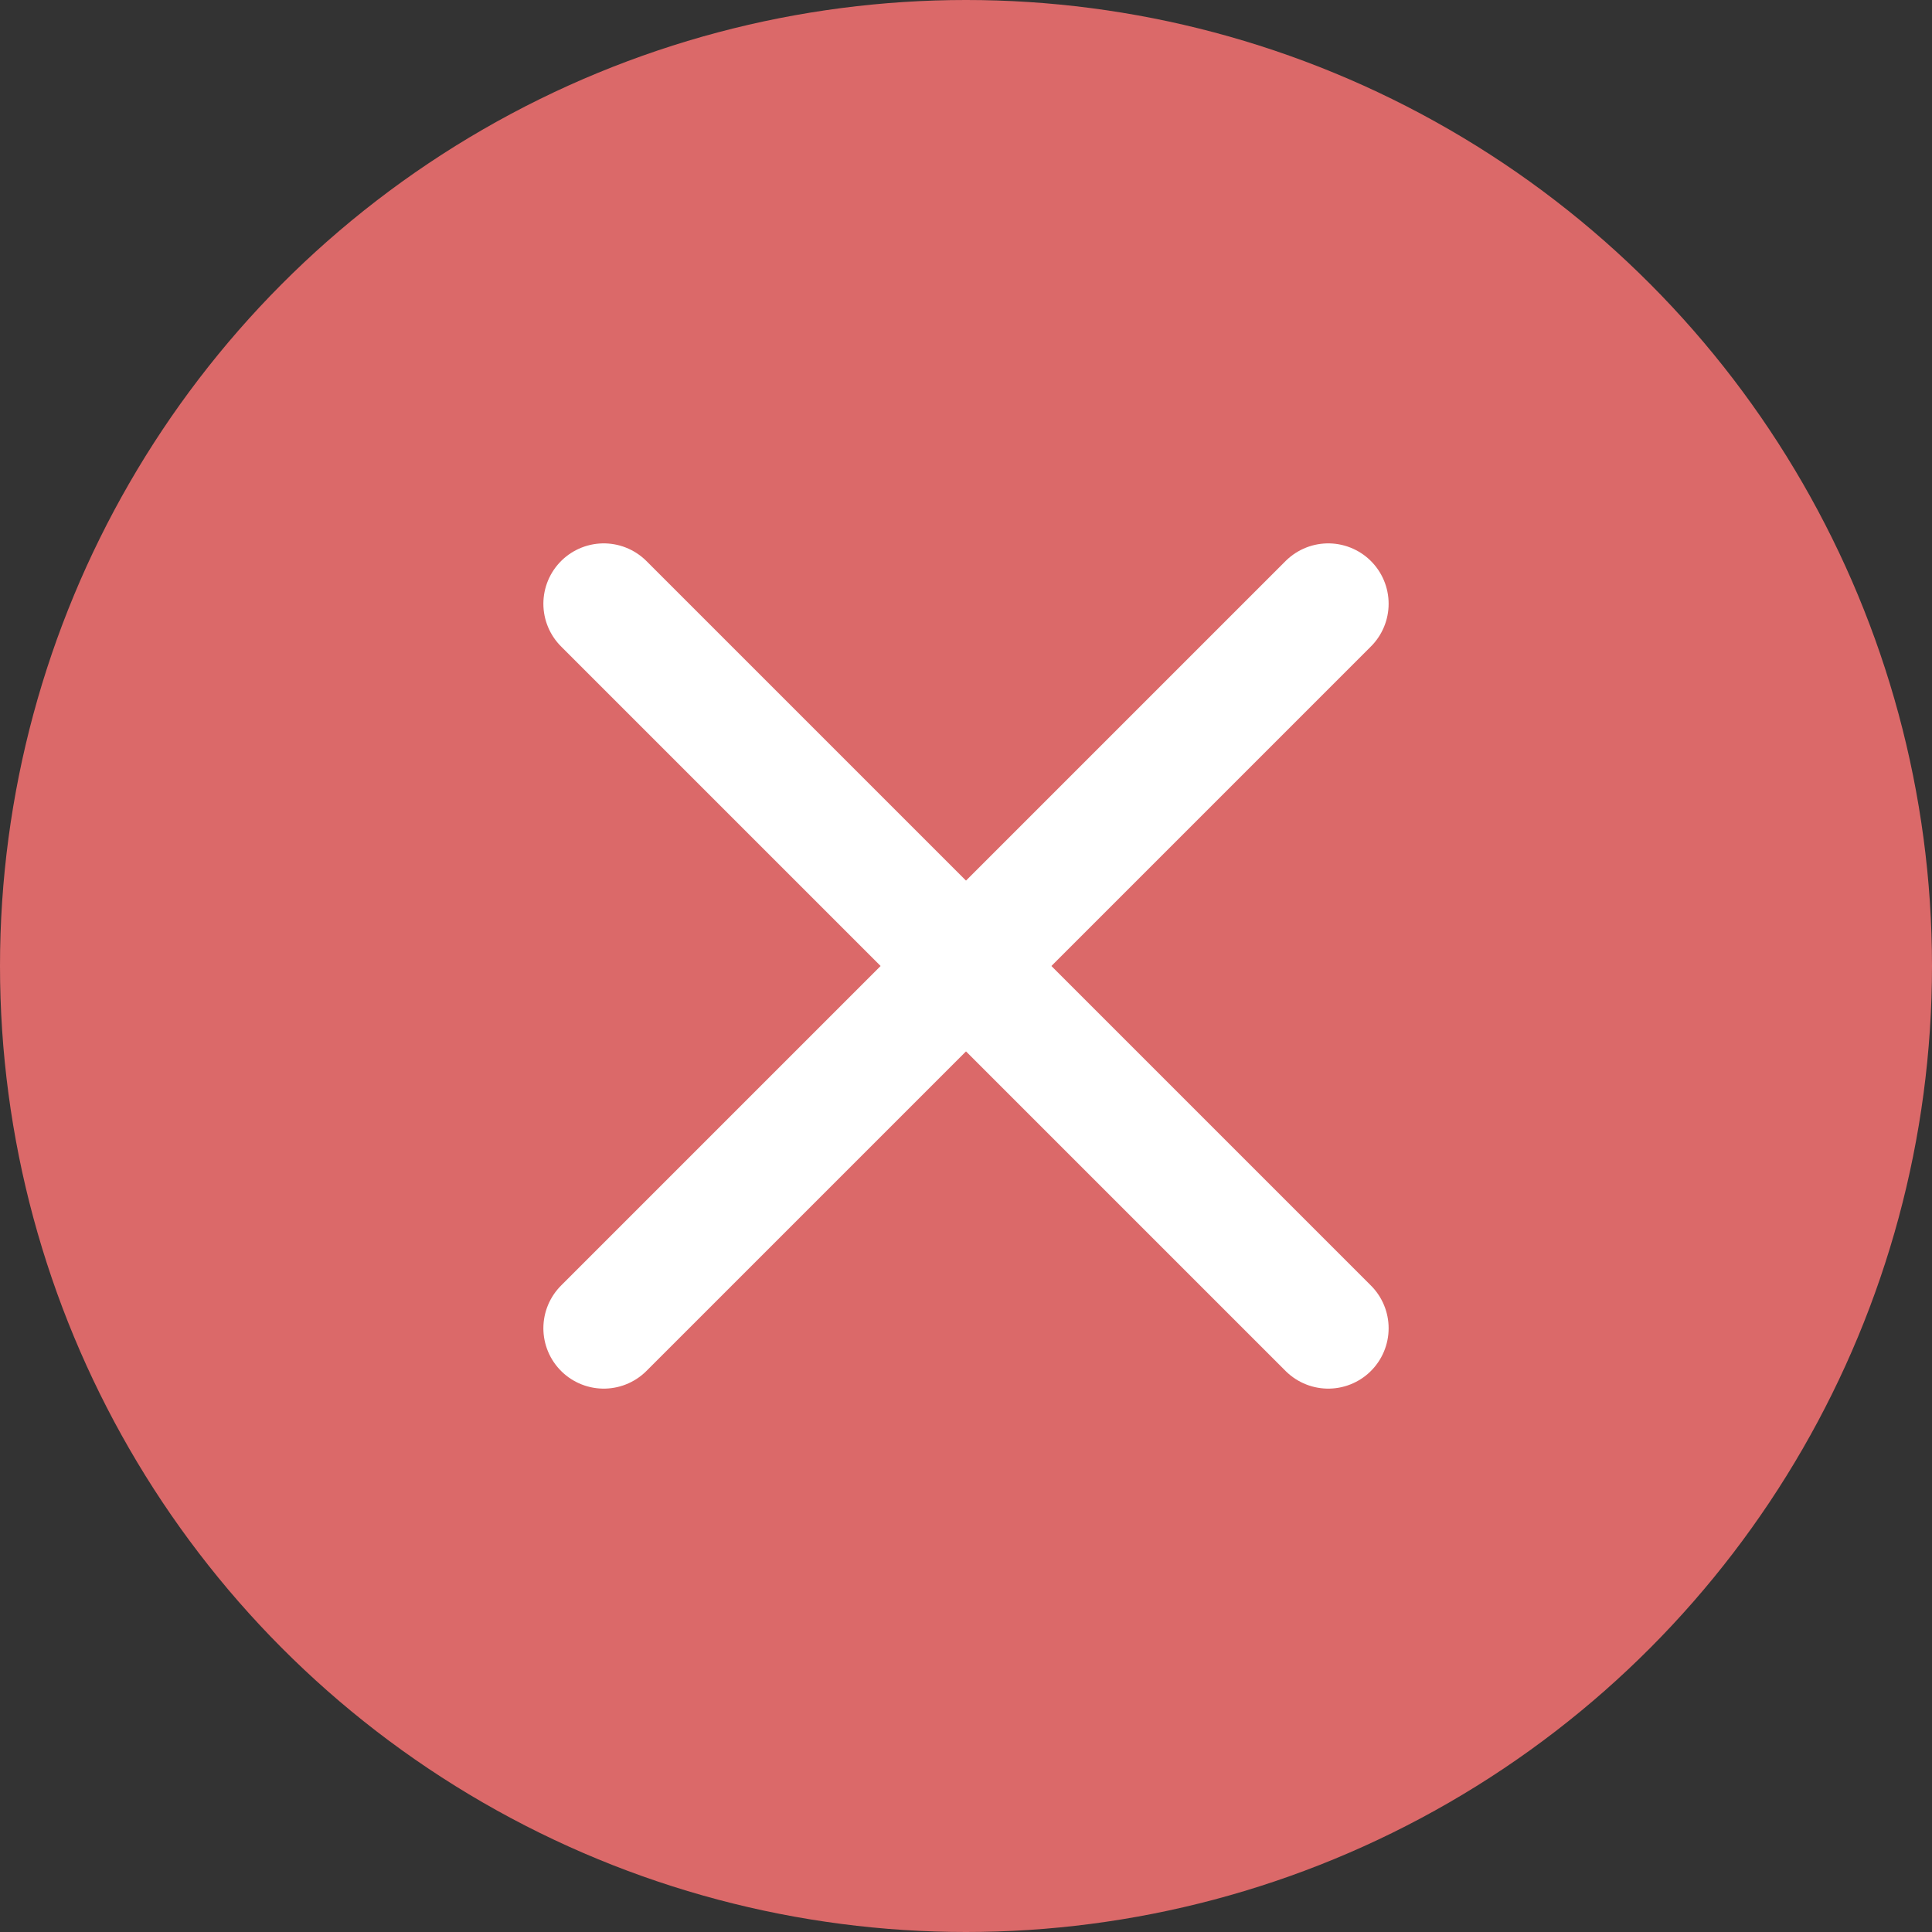
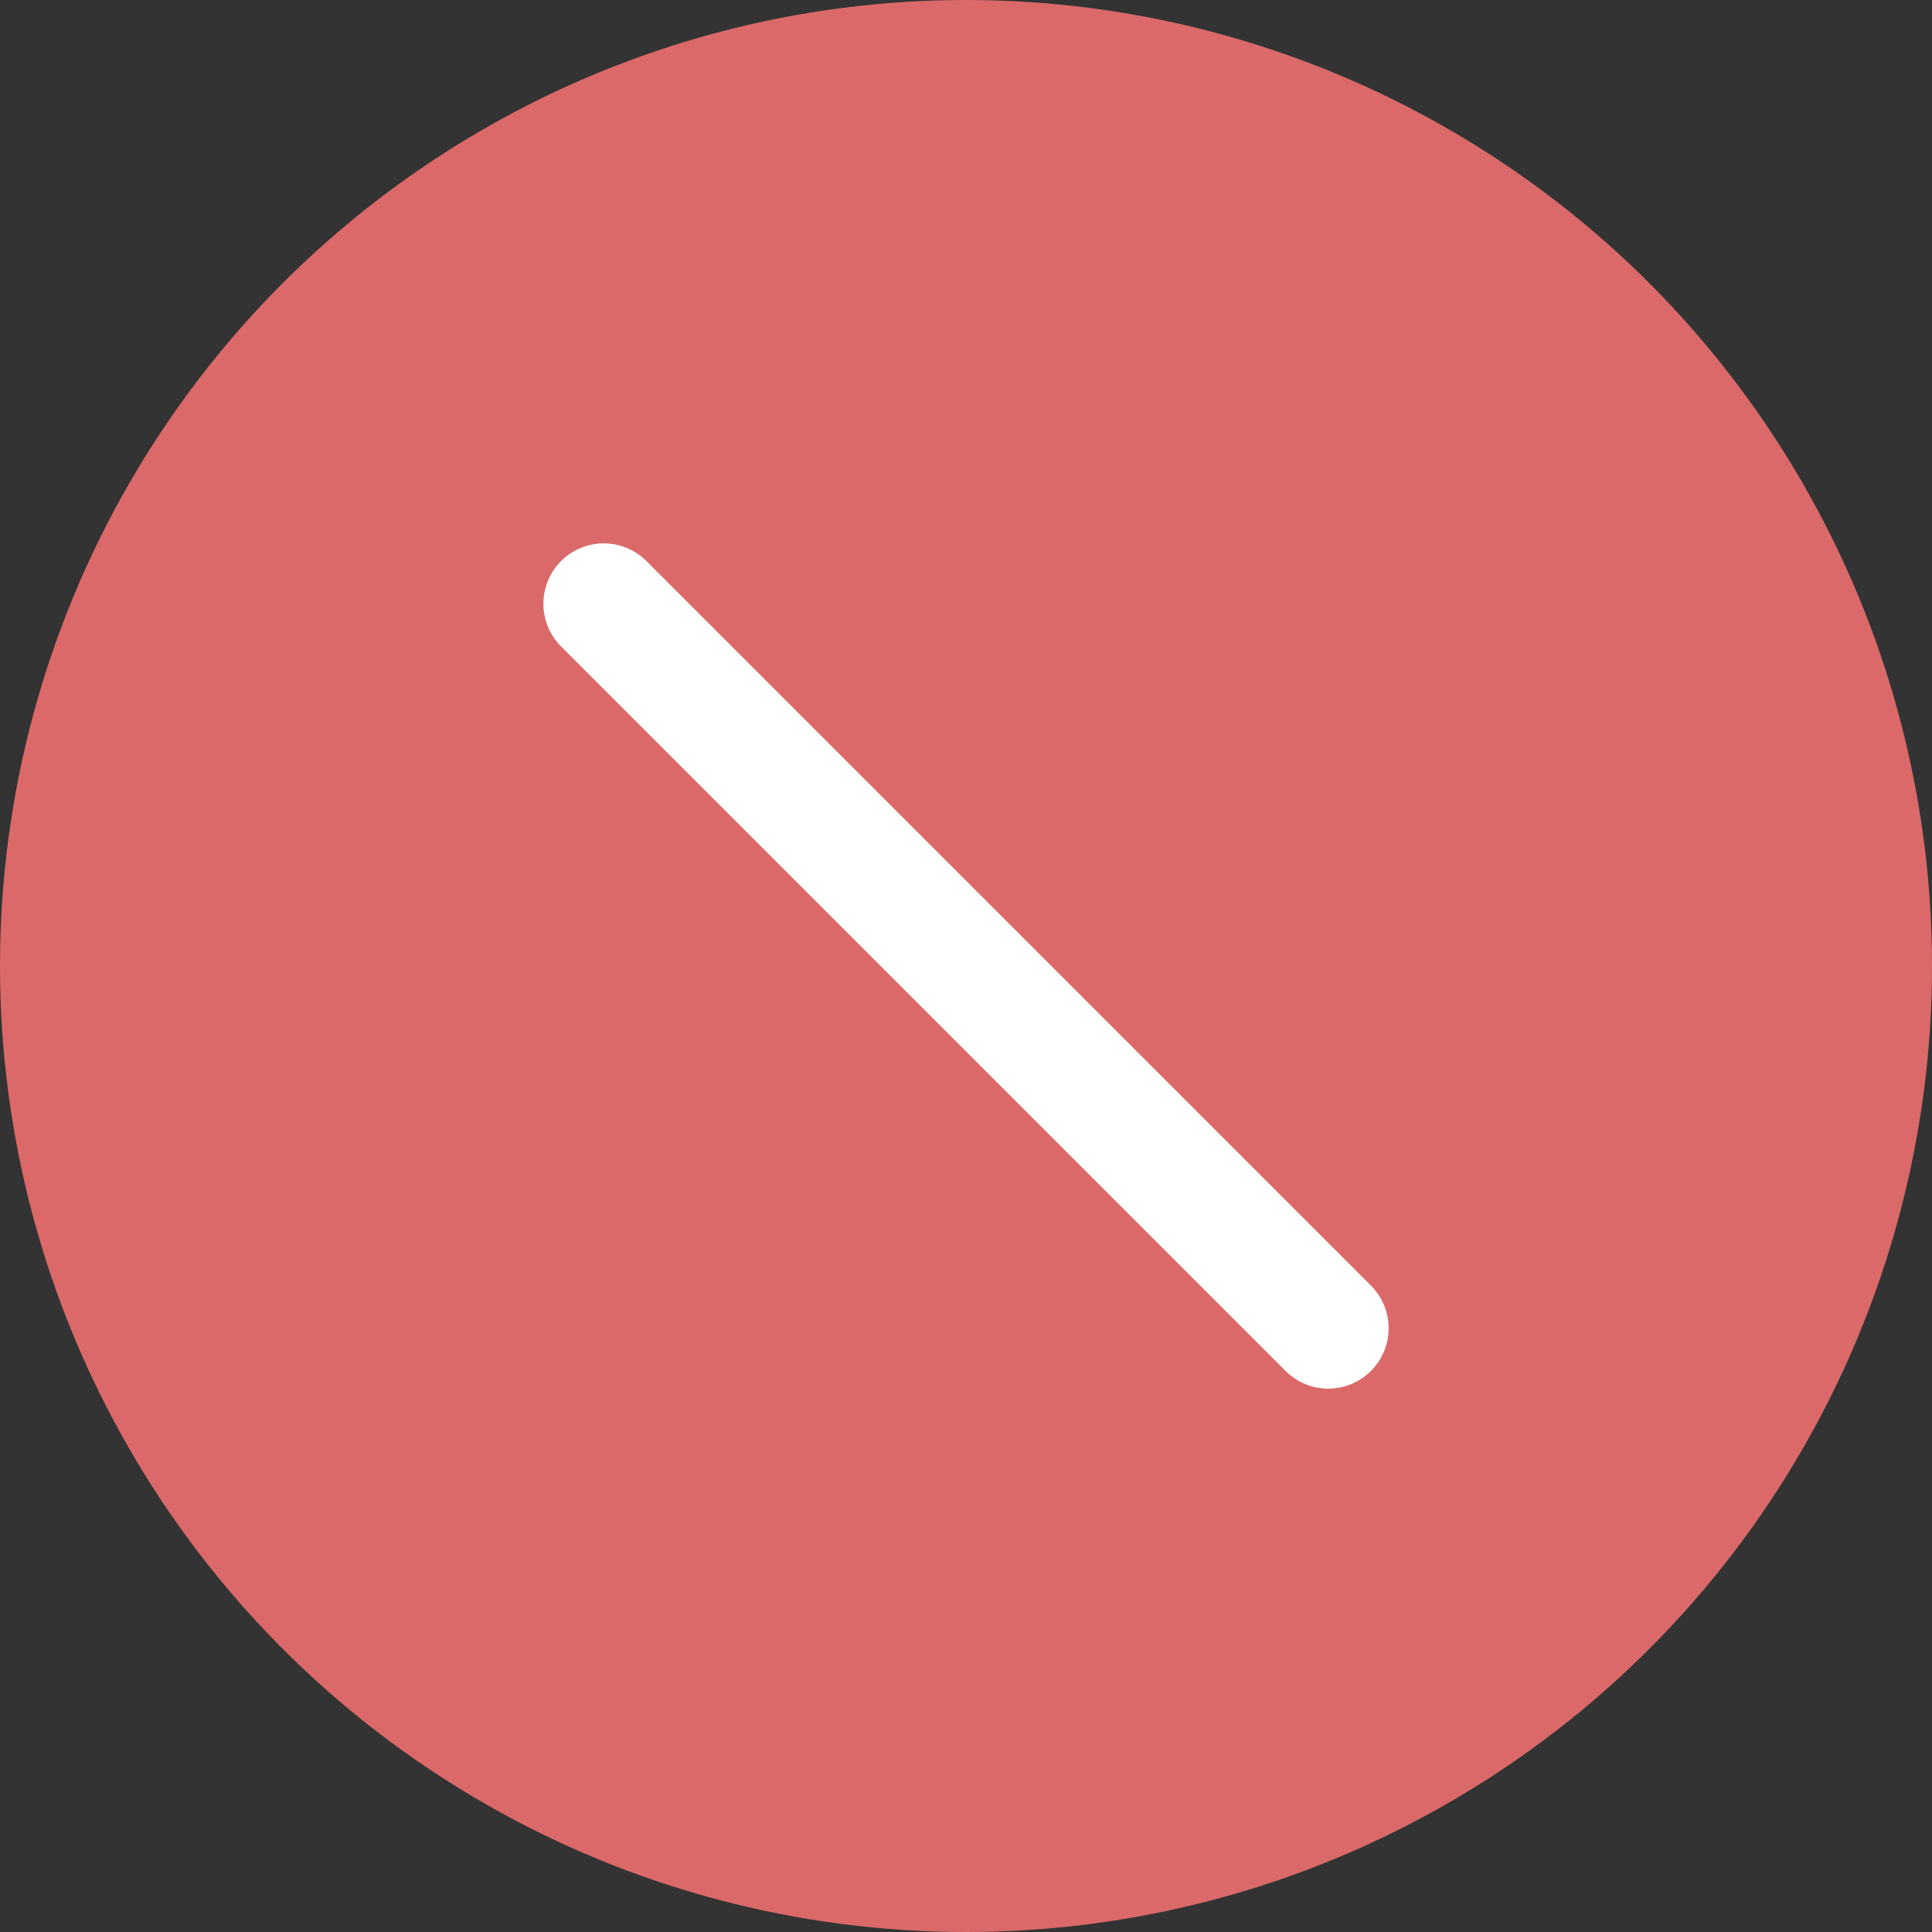
<svg xmlns="http://www.w3.org/2000/svg" width="24" height="24" viewBox="0 0 24 24" fill="none">
  <rect x="0" y="0" width="24" height="24" fill="#333333" stroke="none" />
  <circle cx="12" cy="12" r="12" fill="#DB6969" />
-   <path d="M16.5 7.5L7.5 16.5" stroke="white" stroke-width="1.5" stroke-linecap="round" stroke-linejoin="round" />
  <path d="M7.5 7.5L16.5 16.5" stroke="white" stroke-width="1.5" stroke-linecap="round" stroke-linejoin="round" />
</svg>